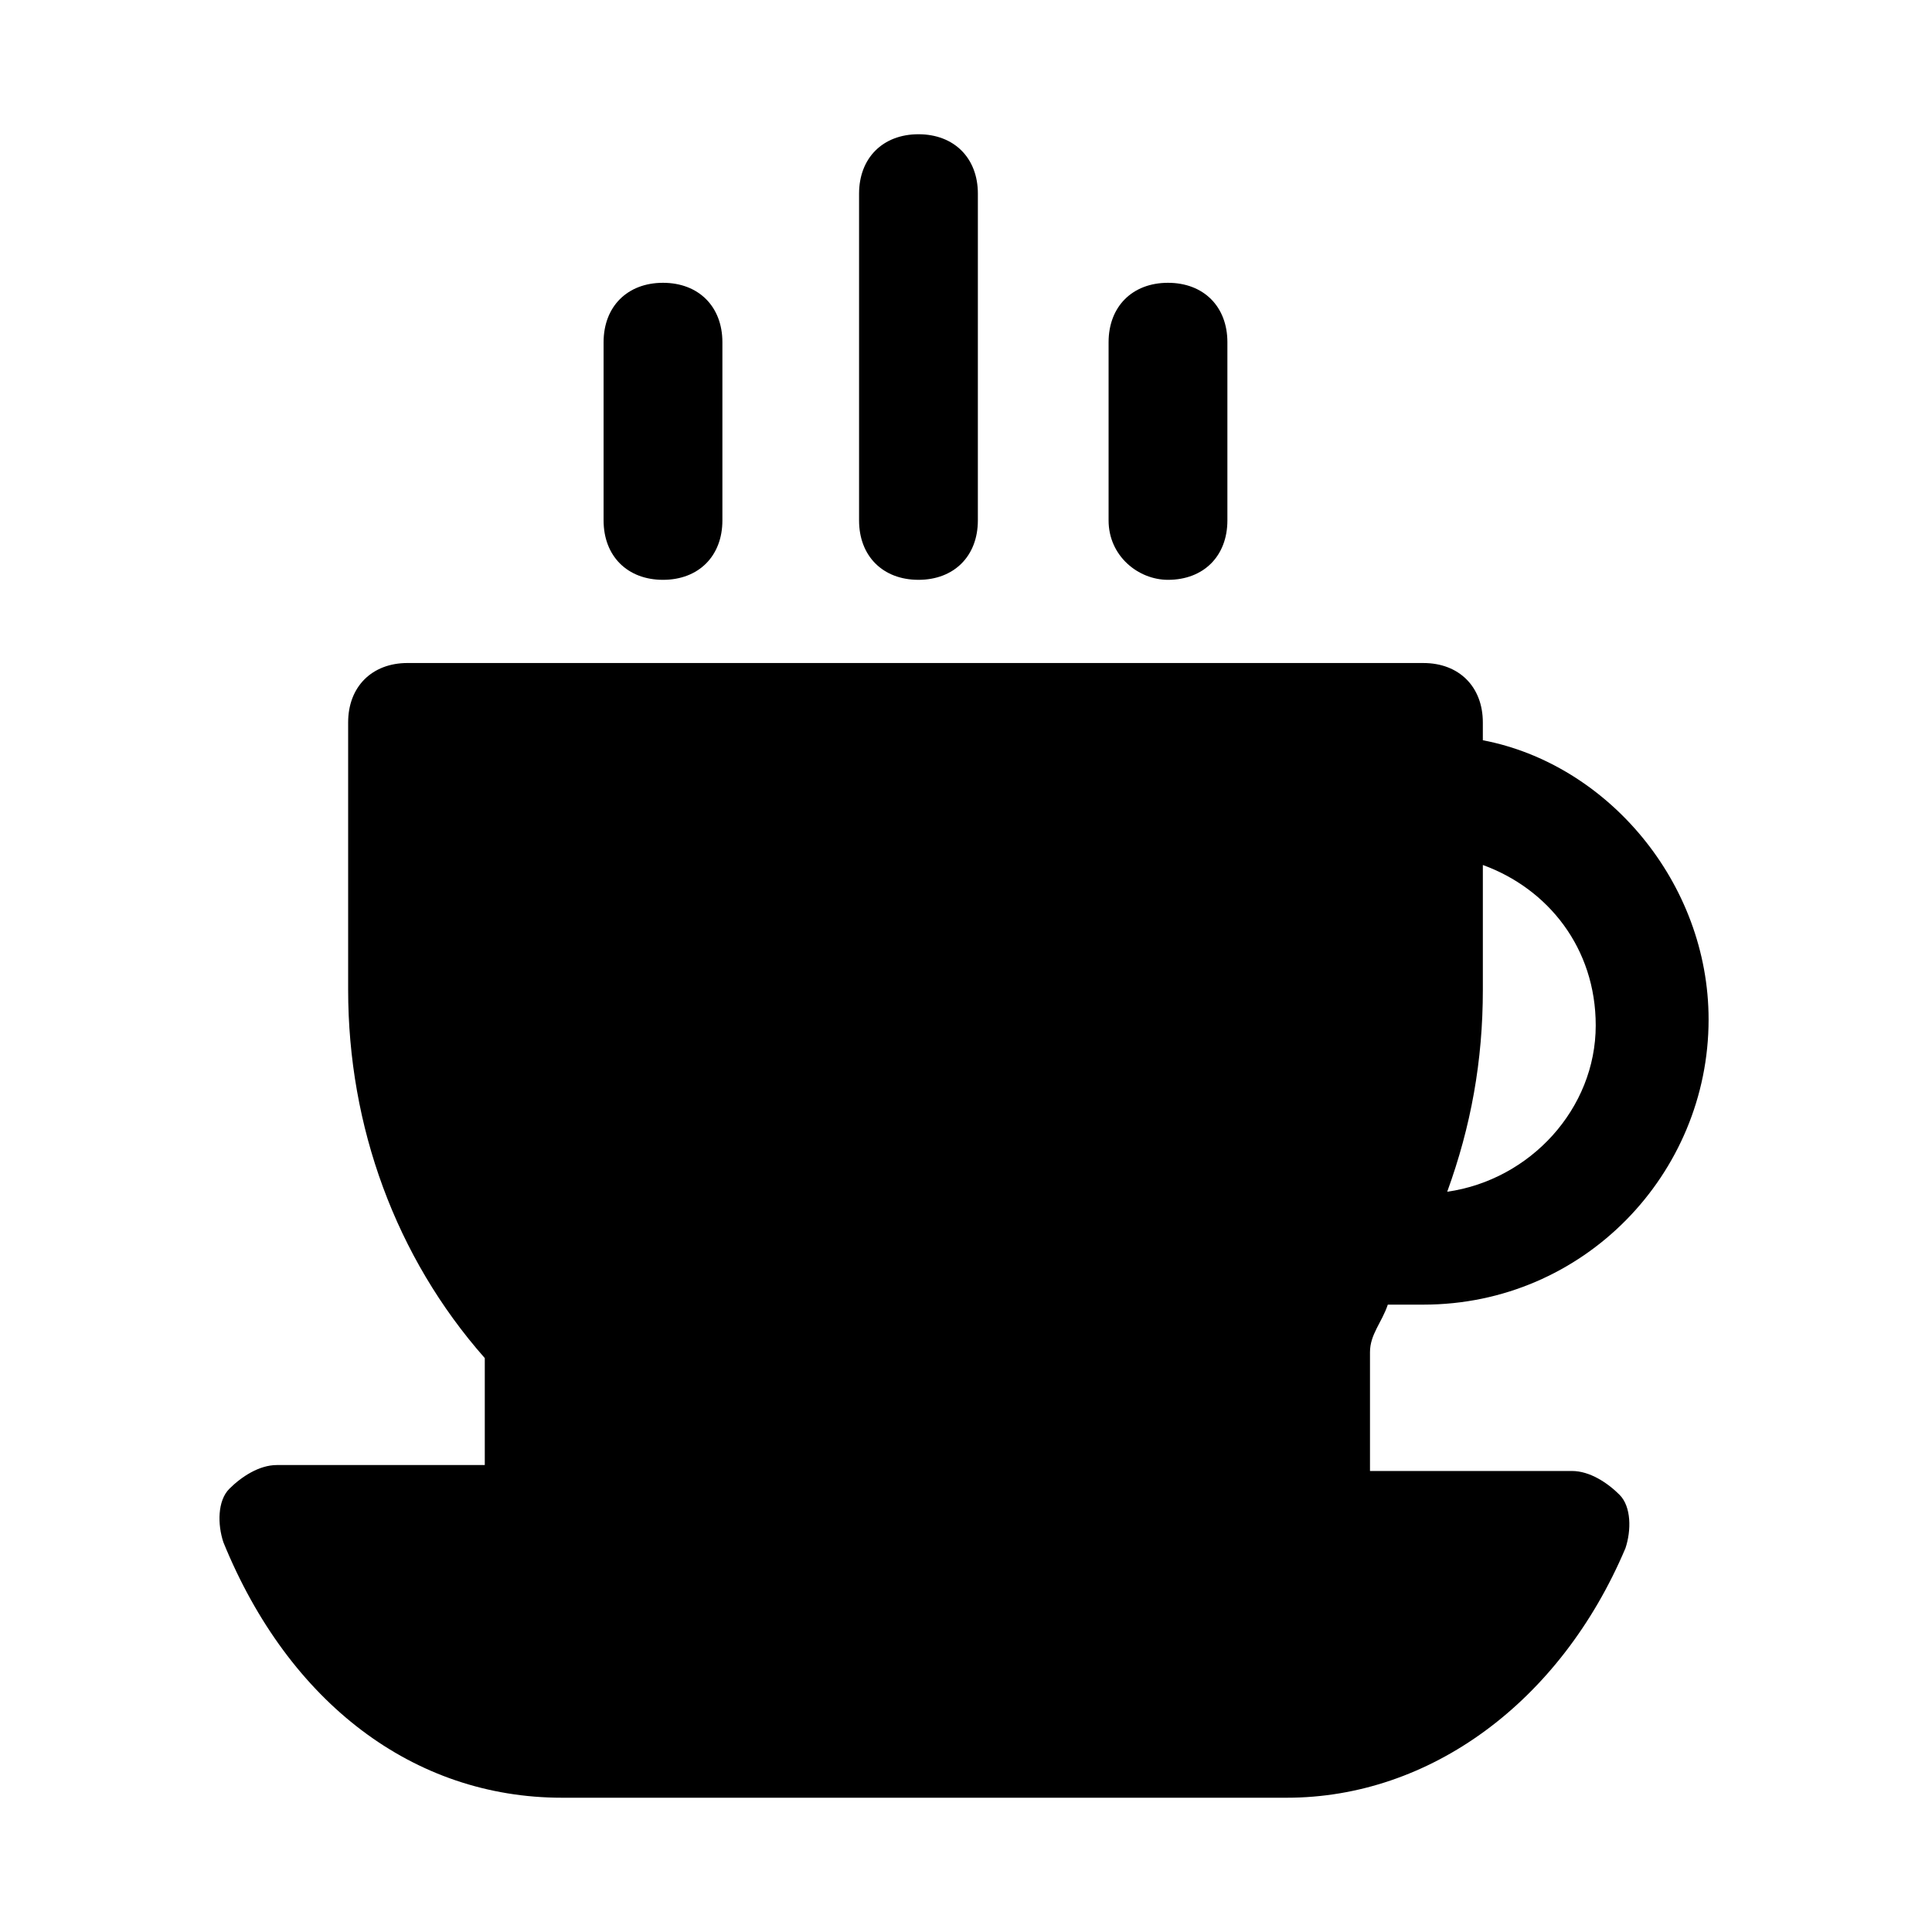
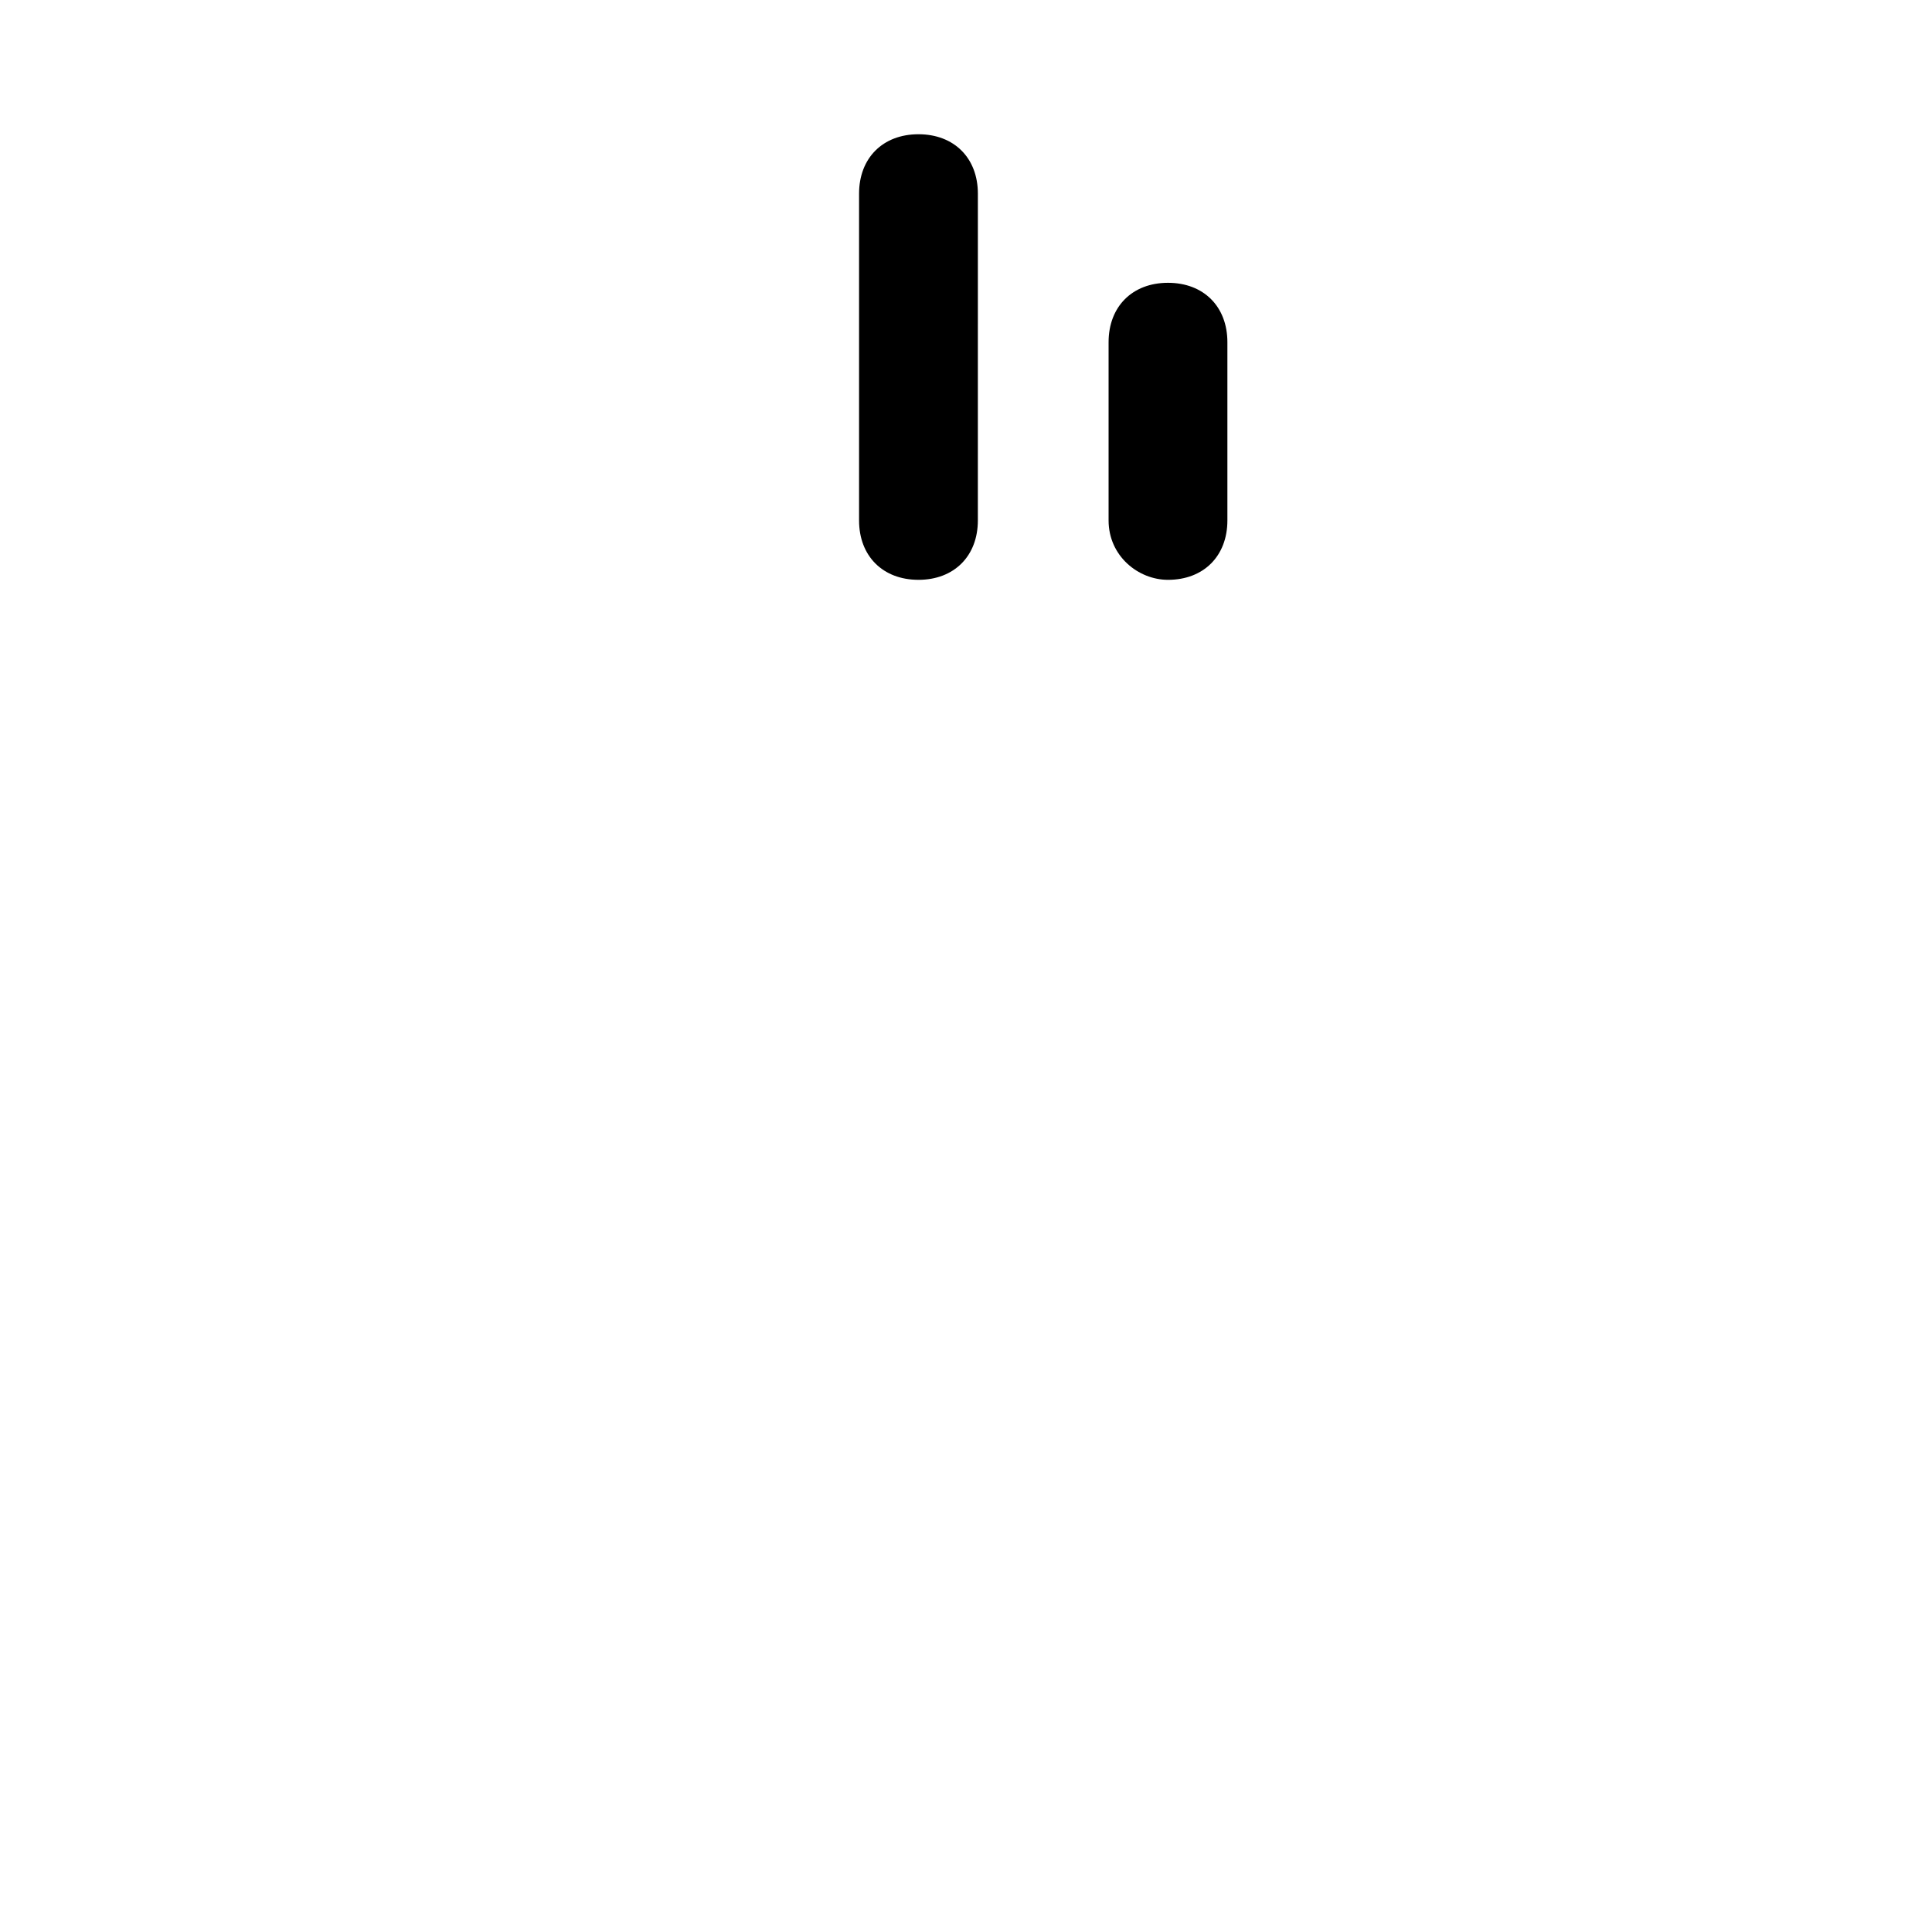
<svg xmlns="http://www.w3.org/2000/svg" fill="#000000" width="800px" height="800px" version="1.1" viewBox="144 144 512 512">
  <g>
-     <path d="m511.78 489.74h9.445c42.508 0 75.57-34.637 75.57-75.57 0-36.211-26.766-67.699-59.828-73.996v-4.723c0-9.445-6.297-15.742-15.742-15.742l-269.22-0.004c-9.445 0-15.742 6.297-15.742 15.742v70.848c0 36.211 12.594 70.848 36.211 97.613v28.34l-55.105 0.004c-4.723 0-9.445 3.148-12.594 6.297-3.148 3.148-3.148 9.445-1.574 14.168 17.316 42.512 50.379 67.699 89.738 67.699h192.08c37.785 0 72.422-25.191 89.742-66.125 1.574-4.723 1.574-11.02-1.574-14.168-3.148-3.148-7.871-6.297-12.594-6.297h-53.531v-31.488c0-4.723 3.148-7.875 4.723-12.598zm55.105-73.996c0 22.043-17.32 40.934-39.359 44.082 6.297-17.32 9.445-34.637 9.445-53.531v-33.062c17.316 6.301 29.914 22.043 29.914 42.512z" />
    <path d="m387.4 297.66c9.445 0 15.742-6.297 15.742-15.742l0.004-86.598c0-9.445-6.297-15.742-15.742-15.742s-15.742 6.297-15.742 15.742v86.594c-0.004 9.445 6.293 15.746 15.738 15.746z" />
    <path d="m453.53 297.66c9.445 0 15.742-6.297 15.742-15.742v-47.23c0-9.445-6.297-15.742-15.742-15.742-9.445 0-15.742 6.297-15.742 15.742v47.23c0 9.441 7.871 15.742 15.742 15.742z" />
-     <path d="m319.7 297.66c9.445 0 15.742-6.297 15.742-15.742v-47.23c0-9.445-6.297-15.742-15.742-15.742s-15.742 6.297-15.742 15.742v47.23c0 9.441 6.297 15.742 15.742 15.742z" />
  </g>
</svg>